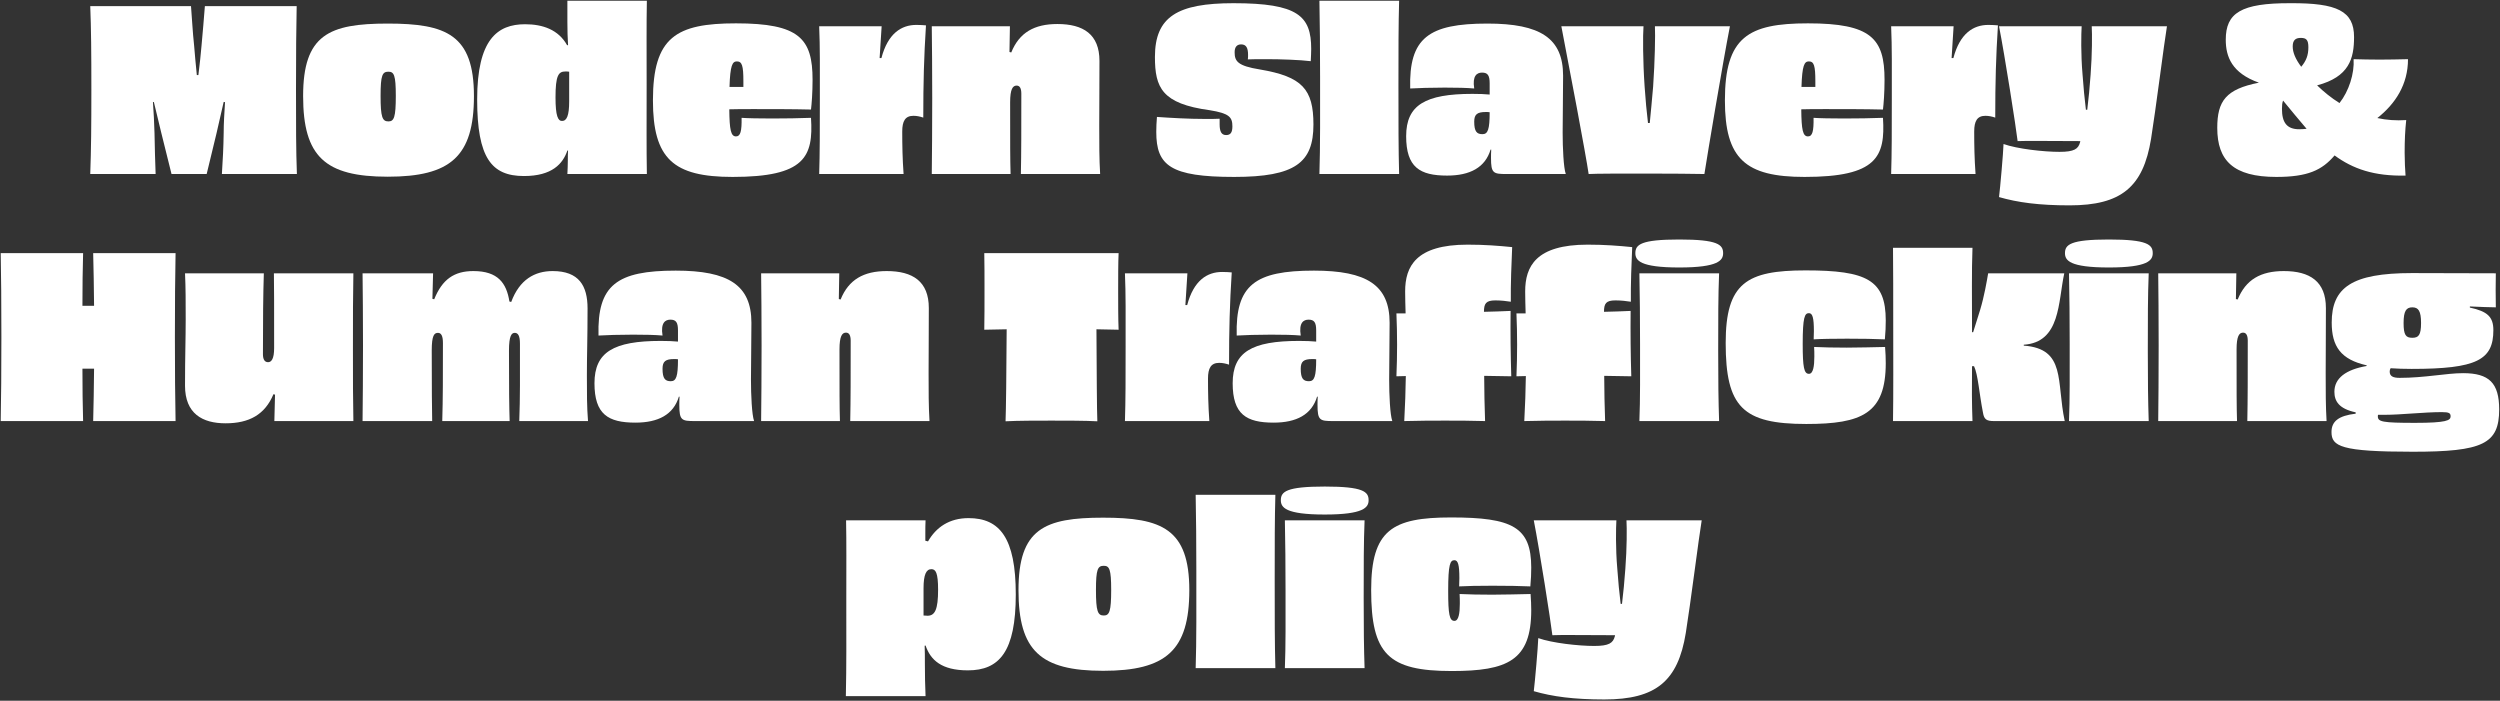
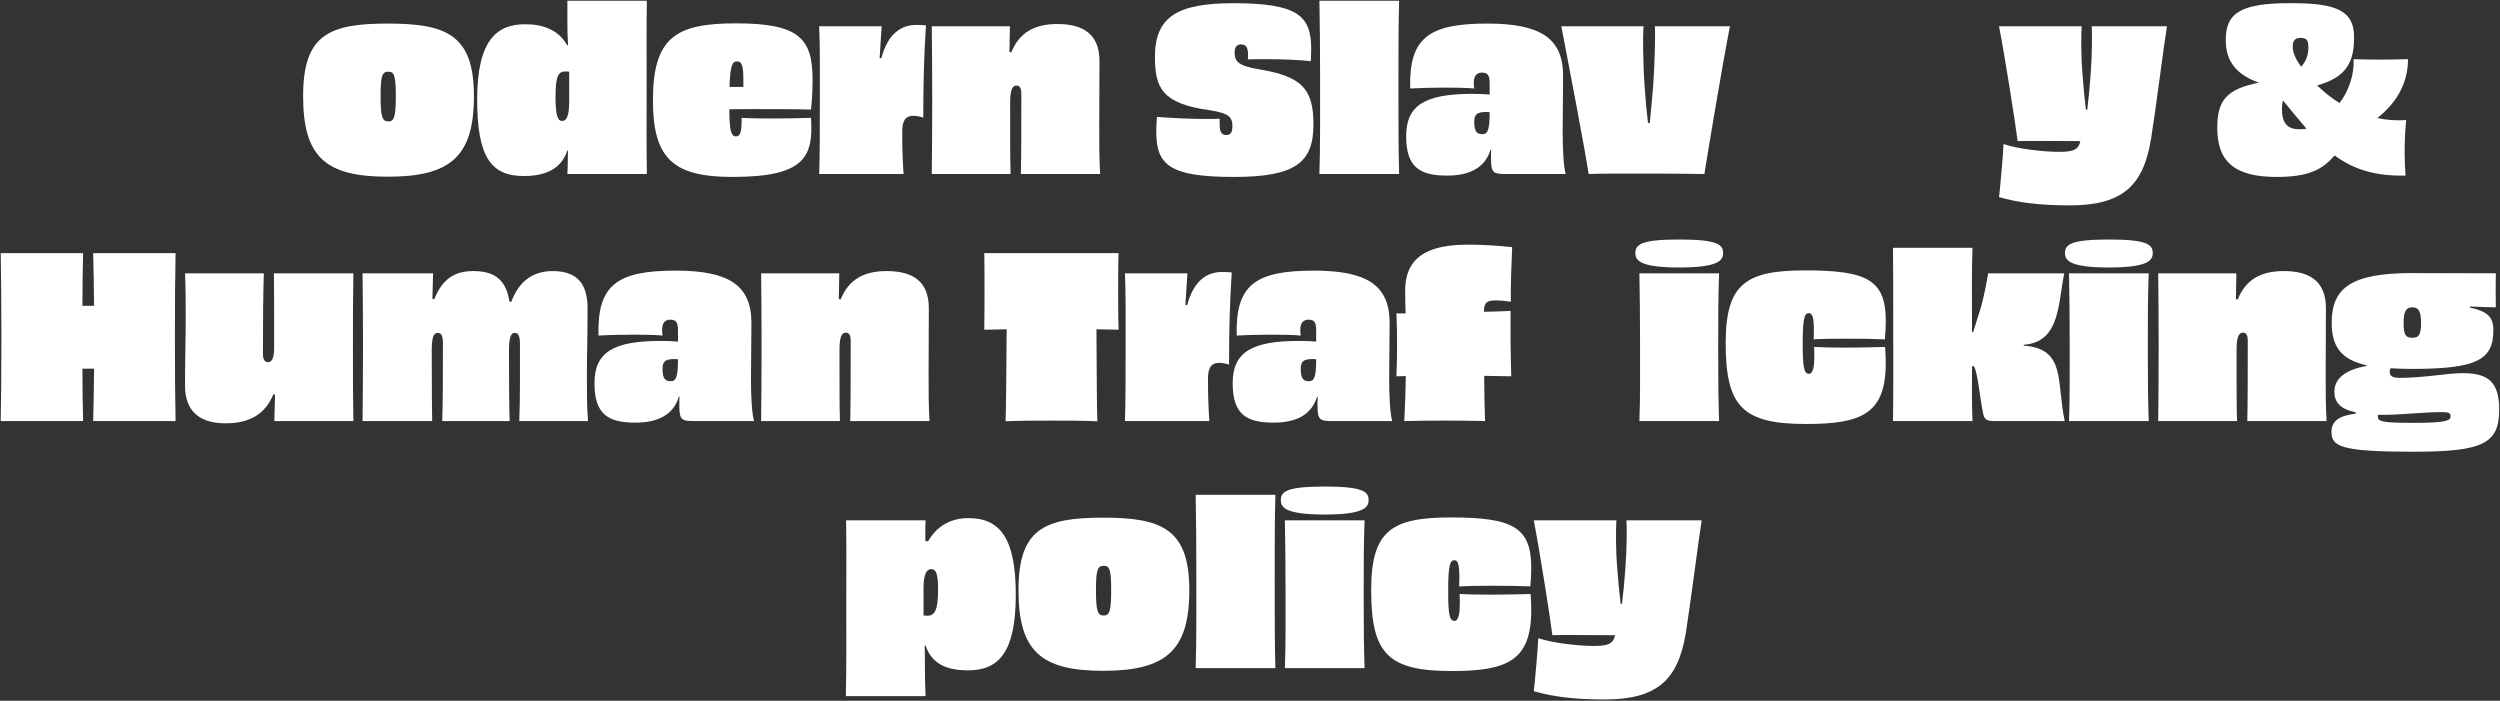
<svg xmlns="http://www.w3.org/2000/svg" width="1609" height="451" viewBox="0 0 1609 451" fill="none">
  <rect x="0" y="0" width="1609" height="451" fill="#333333" stroke="none" />
  <path d="M1046.8 334.9H1095.21C1093.48 345.13 1087.86 389.654 1084.98 407.378C1079.94 438.357 1065.82 450.173 1032.53 450.173C1012.79 450.173 999.104 448.299 987.145 444.841C987.865 439.078 989.882 416.311 990.026 410.692C998.96 413.862 1015.96 415.735 1026.05 415.735C1035.56 415.735 1038.15 413.862 1039.31 409.539L1039.45 408.819C1021.58 408.819 1004.15 408.53 999.104 408.819C998.095 400.029 990.891 354.064 987.145 334.9H1040.31C1040.03 339.799 1039.74 352.767 1040.89 366.024C1041.47 373.949 1042.19 381.874 1043.05 388.646H1043.92C1044.78 381.874 1045.5 373.949 1046.08 366.024C1047.09 352.767 1047.09 339.799 1046.8 334.9Z" fill="white" />
  <path d="M985.073 382.306C985.361 386.052 985.505 389.51 985.505 392.68C985.505 425.101 970.232 431.873 934.353 431.873C893.431 431.873 882.48 420.922 882.48 379.712C882.48 341.096 896.025 333.027 933.921 333.027C973.402 333.027 985.505 339.223 985.505 365.303C985.505 368.905 985.361 372.94 984.929 377.407C978.157 377.119 970.52 376.975 960.578 376.975C951.932 376.975 943.575 377.119 939.108 377.407C939.108 375.39 939.252 373.516 939.252 372.075C939.252 363.574 938.388 360.548 936.082 360.548C933.345 360.548 932.048 362.998 932.048 380.289C932.048 395.562 932.912 399.597 936.082 399.597C938.82 399.597 939.54 394.554 939.54 388.502C939.54 386.485 939.541 384.323 939.396 382.306C945.736 382.594 952.076 382.738 960.434 382.738C969.079 382.738 976.572 382.45 985.073 382.306Z" fill="white" />
  <path d="M880.833 321.932C880.833 326.543 877.807 331.153 852.591 331.153C827.231 331.153 824.35 326.543 824.35 321.932C824.35 316.456 827.808 313.142 852.591 313.142C877.375 313.142 880.833 316.456 880.833 321.932ZM878.24 430H826.943C827.52 416.311 827.376 398.156 827.376 380.577C827.376 364.15 827.231 348.877 826.943 334.9H878.24C877.663 349.309 877.663 364.006 877.663 384.899C877.663 404.352 877.807 417.032 878.24 430Z" fill="white" />
  <path d="M820.828 430H769.531C770.108 412.565 769.964 389.366 769.964 367.465C769.964 349.597 769.819 333.459 769.531 318.474H820.828C820.395 333.891 820.395 350.318 820.395 373.372C820.395 397.003 820.395 414.15 820.828 430Z" fill="white" />
  <path d="M715.158 379.712C715.158 366.312 714.005 364.15 710.403 364.15C706.512 364.15 705.359 366.312 705.359 379.712C705.359 393.545 706.512 396.139 710.403 396.139C714.005 396.139 715.158 393.545 715.158 379.712ZM765.445 379.856C765.445 418.761 750.316 431.729 709.97 431.729C669.625 431.729 655.504 418.761 655.504 379.856C655.504 340.375 672.074 333.171 709.97 333.171C747.722 333.171 765.445 340.375 765.445 379.856Z" fill="white" />
  <path d="M594.39 378.704V396.139C595.255 396.139 596.119 396.283 596.984 396.283C601.739 396.283 603.756 392.248 603.756 379.568C603.756 368.473 602.171 366.312 599.433 366.312C596.119 366.312 594.39 369.77 594.39 378.704ZM595.543 348.012L597.272 348.444C602.459 339.367 610.961 333.459 623.352 333.459C643.381 333.459 653.756 346.139 653.756 382.594C653.756 419.337 643.237 431.441 622.92 431.441C605.773 431.441 598.857 424.669 595.687 415.447L595.111 415.591C595.255 419.337 595.255 422.939 595.255 427.262C595.255 434.611 595.399 441.095 595.687 448.011H544.391C544.823 428.271 544.679 410.404 544.679 386.629C544.679 363.574 544.823 349.165 544.535 334.9H595.687C595.543 337.638 595.543 340.231 595.543 343.401C595.543 344.986 595.543 346.427 595.543 348.012Z" fill="white" />
  <path d="M1554.3 272.153C1574.61 272.153 1577.21 270.568 1577.21 267.974C1577.21 265.957 1576.34 265.236 1571.59 265.236C1560.06 265.236 1545.22 266.965 1534.99 266.965C1533.4 266.965 1531.96 266.965 1530.52 266.965C1530.38 267.254 1530.38 267.686 1530.38 267.974C1530.38 271.432 1533.12 272.153 1554.3 272.153ZM1552.57 197.802C1548.68 197.802 1546.95 200.107 1546.95 207.888C1546.95 215.669 1548.39 217.398 1552.57 217.398C1556.6 217.398 1558.19 215.669 1558.19 207.888C1558.19 200.107 1556.46 197.802 1552.57 197.802ZM1589.6 197.225V197.946C1600.84 200.395 1604.73 203.854 1604.73 212.499C1604.73 231.663 1594.07 237.427 1552.14 237.427C1547.24 237.427 1542.77 237.283 1538.59 236.994C1538.16 237.715 1538.01 238.435 1538.01 239.156C1538.01 242.038 1540.03 243.19 1544.35 243.19C1560.64 243.19 1574.47 240.165 1585.28 240.165C1601.99 240.165 1608.47 246.504 1608.47 263.507C1608.47 285.697 1597.96 290.74 1552.86 290.74C1506.6 290.74 1500.55 287.282 1500.55 278.06C1500.55 271.144 1505.16 267.542 1516.11 266.245V265.38C1505.31 263.075 1502.42 258.176 1502.42 252.124C1502.42 243.334 1509.92 237.859 1523.17 235.554V235.121C1506.6 231.375 1500.69 223.018 1500.69 207.6C1500.69 185.122 1513.52 175.756 1552.28 175.756C1555.59 175.756 1584.7 175.9 1606.31 175.9C1606.17 179.502 1606.17 193.623 1606.31 197.802C1602.57 197.802 1596.52 197.514 1589.6 197.225Z" fill="white" />
  <path d="M1497.38 271H1446.37C1446.66 257.888 1446.66 241.317 1446.66 219.271C1446.66 215.813 1445.65 214.084 1443.64 214.084C1441.19 214.084 1439.46 216.245 1439.46 224.891C1439.46 252.556 1439.46 261.49 1439.75 271H1389.03C1389.17 256.879 1389.31 243.046 1389.31 222.441C1389.31 202.701 1389.17 189.3 1389.03 175.9H1439.31C1439.17 182.096 1439.17 186.995 1439.03 192.47L1440.18 192.759C1445.37 179.934 1455.02 174.459 1469.86 174.459C1486.58 174.459 1496.95 181.087 1496.95 198.234C1496.95 217.398 1496.81 227.052 1496.81 239.876C1496.81 251.836 1496.81 261.346 1497.38 271Z" fill="white" />
  <path d="M1385.5 162.932C1385.5 167.543 1382.48 172.154 1357.26 172.154C1331.9 172.154 1329.02 167.543 1329.02 162.932C1329.02 157.457 1332.48 154.143 1357.26 154.143C1382.04 154.143 1385.5 157.457 1385.5 162.932ZM1382.91 271H1331.61C1332.19 257.312 1332.05 239.156 1332.05 221.577C1332.05 205.151 1331.9 189.877 1331.61 175.9H1382.91C1382.33 190.309 1382.33 205.007 1382.33 225.9C1382.33 245.352 1382.48 258.032 1382.91 271Z" fill="white" />
  <path d="M1302.49 221.865V222.441C1329.86 224.459 1323.38 245.64 1328.86 271H1283.32C1278.42 271 1276.98 269.847 1276.26 265.669C1273.81 253.277 1273.09 241.173 1270.5 235.698H1269.2C1269.06 248.954 1269.06 259.905 1269.49 271H1218.34C1218.63 253.277 1218.48 229.934 1218.48 207.312C1218.48 190.165 1218.48 174.171 1218.34 159.474H1269.49C1268.91 175.18 1269.2 190.885 1269.2 213.796H1269.92C1271.51 208.609 1273.24 203.421 1274.39 199.531C1277.13 190.453 1278.71 180.943 1279.58 175.9H1328.57C1324.53 194.344 1326.26 220.28 1302.49 221.865Z" fill="white" />
  <path d="M1213.24 223.305C1213.53 227.052 1213.67 230.51 1213.67 233.68C1213.67 266.1 1198.4 272.873 1162.52 272.873C1121.6 272.873 1110.65 261.922 1110.65 220.712C1110.65 182.095 1124.19 174.026 1162.09 174.026C1201.57 174.026 1213.67 180.222 1213.67 206.303C1213.67 209.905 1213.53 213.94 1213.1 218.406C1206.32 218.118 1198.69 217.974 1188.75 217.974C1180.1 217.974 1171.74 218.118 1167.28 218.406C1167.28 216.389 1167.42 214.516 1167.42 213.075C1167.42 204.574 1166.56 201.548 1164.25 201.548C1161.51 201.548 1160.22 203.997 1160.22 221.288C1160.22 236.562 1161.08 240.596 1164.25 240.596C1166.99 240.596 1167.71 235.553 1167.71 229.501C1167.71 227.484 1167.71 225.323 1167.56 223.305C1173.9 223.594 1180.24 223.738 1188.6 223.738C1197.25 223.738 1204.74 223.45 1213.24 223.305Z" fill="white" />
  <path d="M1109 162.932C1109 167.543 1105.98 172.154 1080.76 172.154C1055.4 172.154 1052.52 167.543 1052.52 162.932C1052.52 157.457 1055.98 154.143 1080.76 154.143C1105.54 154.143 1109 157.457 1109 162.932ZM1106.41 271H1055.11C1055.69 257.312 1055.54 239.156 1055.54 221.577C1055.54 205.151 1055.4 189.877 1055.11 175.9H1106.41C1105.83 190.309 1105.83 205.007 1105.83 225.9C1105.83 245.352 1105.98 258.032 1106.41 271Z" fill="white" />
-   <path d="M975.986 201.692H981.894C981.75 196.361 981.606 191.462 981.606 187.571C981.606 171.433 988.522 157.456 1021.81 157.456C1032.9 157.456 1041.84 158.177 1050.48 159.041C1050.05 167.975 1049.47 183.825 1049.62 194.199C1046.88 193.767 1043.42 193.335 1039.67 193.335C1033.62 193.335 1032.33 195.352 1032.33 200.683C1038.09 200.539 1043.71 200.395 1049.47 200.107C1049.33 214.084 1049.47 228.205 1049.9 242.182C1044.14 242.037 1038.23 242.037 1032.47 241.893C1032.47 252.124 1032.76 261.202 1033.05 271C1023.39 270.712 1015.61 270.712 1007.25 270.712C999.473 270.712 991.116 270.712 981.03 271C981.606 260.913 981.894 251.115 982.038 242.037L975.986 242.182C976.563 228.781 976.563 215.092 975.986 201.692Z" fill="white" />
  <path d="M898.734 201.692H904.642C904.498 196.361 904.354 191.462 904.354 187.571C904.354 171.433 911.27 157.456 944.555 157.456C955.65 157.456 964.584 158.177 973.229 159.041C972.797 167.975 972.221 183.825 972.365 194.199C969.627 193.767 966.169 193.335 962.423 193.335C956.371 193.335 955.074 195.352 955.074 200.683C960.838 200.539 966.457 200.395 972.221 200.107C972.077 214.084 972.221 228.205 972.653 242.182C966.889 242.037 960.982 242.037 955.218 241.893C955.218 252.124 955.506 261.202 955.794 271C946.14 270.712 938.359 270.712 930.002 270.712C922.221 270.712 913.864 270.712 903.778 271C904.354 260.913 904.642 251.115 904.786 242.037L898.734 242.182C899.311 228.781 899.311 215.092 898.734 201.692Z" fill="white" />
  <path d="M842.481 245.352C845.939 245.352 847.092 242.326 847.092 231.231C846.227 231.087 845.507 231.087 844.642 231.087C839.167 231.087 837.149 232.528 837.149 237.283C837.149 243.767 838.878 245.352 842.481 245.352ZM847.092 219.848V212.643C847.092 207.456 845.795 205.727 842.193 205.727C838.878 205.727 835.853 207.744 837.149 215.957C832.683 215.525 825.622 215.381 818.129 215.381C809.484 215.381 800.55 215.669 795.939 215.957C795.075 183.393 807.755 174.171 845.651 174.171C879.656 174.171 894.353 183.537 894.353 207.744C894.353 222.441 894.065 231.807 894.065 244.343C894.065 254.141 894.642 266.965 896.083 271H858.043C849.397 271 847.956 270.568 847.956 260.625C847.956 259.185 847.956 257.311 848.1 255.294H847.668C844.21 266.821 834.412 272.009 819.714 272.009C802.135 272.009 793.346 266.677 793.346 246.649C793.346 226.62 805.593 219.415 835.997 219.415C840.463 219.415 844.066 219.56 847.092 219.848Z" fill="white" />
  <path d="M762.916 196.361H764.069C768.248 180.511 776.893 175.035 786.547 175.035C789.141 175.035 790.87 175.179 792.743 175.323C791.446 195.784 791.014 211.922 791.014 234.689C788.853 233.968 786.835 233.536 784.674 233.536C779.343 233.536 777.469 236.994 777.469 243.622C777.469 252.268 777.614 261.057 778.334 271H724.012C724.444 257.743 724.444 243.334 724.444 222.729C724.444 202.845 724.588 189.3 724.012 175.9H764.213C763.781 183.104 763.349 189.444 762.916 196.361Z" fill="white" />
  <path d="M633.484 162.932H719.939C719.651 168.983 719.651 178.493 719.651 186.995C719.651 195.496 719.651 205.438 719.939 212.211L705.674 211.923C705.818 239.732 705.962 264.804 706.25 271.144C698.613 270.712 685.933 270.712 676.712 270.712C667.49 270.712 655.098 270.712 647.173 271.144C647.461 264.804 647.749 239.732 647.893 211.923L633.484 212.211C633.628 205.438 633.628 195.496 633.628 186.995C633.628 178.493 633.628 168.983 633.484 162.932Z" fill="white" />
  <path d="M598.22 271H547.211C547.5 257.888 547.5 241.317 547.5 219.271C547.5 215.813 546.491 214.084 544.474 214.084C542.024 214.084 540.295 216.245 540.295 224.891C540.295 252.556 540.295 261.49 540.583 271H489.863C490.007 256.879 490.151 243.046 490.151 222.441C490.151 202.701 490.007 189.3 489.863 175.9H540.151C540.007 182.096 540.007 186.995 539.863 192.47L541.016 192.759C546.203 179.934 555.857 174.459 570.698 174.459C587.413 174.459 597.787 181.087 597.787 198.234C597.787 217.398 597.643 227.052 597.643 239.876C597.643 251.836 597.643 261.346 598.22 271Z" fill="white" />
  <path d="M431.737 245.352C435.195 245.352 436.347 242.326 436.347 231.231C435.483 231.087 434.762 231.087 433.898 231.087C428.422 231.087 426.405 232.528 426.405 237.283C426.405 243.767 428.134 245.352 431.737 245.352ZM436.347 219.848V212.643C436.347 207.456 435.051 205.727 431.448 205.727C428.134 205.727 425.108 207.744 426.405 215.957C421.938 215.525 414.878 215.381 407.385 215.381C398.74 215.381 389.806 215.669 385.195 215.957C384.331 183.393 397.011 174.171 434.907 174.171C468.912 174.171 483.609 183.537 483.609 207.744C483.609 222.441 483.321 231.807 483.321 244.343C483.321 254.141 483.897 266.965 485.338 271H447.298C438.653 271 437.212 270.568 437.212 260.625C437.212 259.185 437.212 257.311 437.356 255.294H436.924C433.466 266.821 423.667 272.009 408.97 272.009C391.391 272.009 382.602 266.677 382.602 246.649C382.602 226.62 394.849 219.415 425.252 219.415C429.719 219.415 433.322 219.56 436.347 219.848Z" fill="white" />
  <path d="M378.441 271H334.205C334.782 256.159 334.638 241.749 334.638 221.144C334.638 215.957 333.341 214.228 331.324 214.228C329.306 214.228 327.577 215.813 327.577 225.755C327.577 250.971 327.721 262.066 328.01 271H284.638C285.07 256.591 285.07 242.182 285.07 220.712C285.07 216.389 284.062 214.228 281.9 214.228C279.451 214.228 277.866 215.813 277.866 225.611C277.866 252.7 278.01 261.49 278.154 271H233.342C233.486 256.879 233.63 243.046 233.63 222.441C233.63 202.557 233.486 189.3 233.342 175.9H278.73C278.586 182.096 278.442 186.707 278.298 192.326L279.451 192.614C284.638 179.79 292.275 174.459 304.667 174.459C320.517 174.459 325.992 182.24 327.865 194.055L329.018 194.344C334.35 179.934 344.148 174.459 355.675 174.459C372.678 174.459 378.153 183.969 378.153 198.522C378.153 217.686 377.721 228.205 377.721 241.605C377.721 252.989 377.721 261.922 378.441 271Z" fill="white" />
  <path d="M176.286 175.9H227.438C227.15 190.021 227.15 203.71 227.15 224.315C227.15 244.055 227.15 257.6 227.438 271H176.574L177.007 253.998L175.998 253.709C170.522 266.822 160.436 272.441 145.162 272.441C130.321 272.441 119.082 266.245 119.082 248.234C119.082 228.782 119.514 218.695 119.514 205.583C119.514 194.056 119.514 185.122 119.082 175.9H169.802C169.37 189.013 169.226 205.727 169.226 227.917C169.226 231.375 170.378 233.104 172.54 233.104C174.701 233.104 176.43 230.943 176.43 224.027C176.43 194.488 176.43 185.554 176.286 175.9Z" fill="white" />
  <path d="M59.971 162.932H112.996C112.708 178.493 112.564 194.055 112.564 216.966C112.564 239.876 112.708 255.294 112.996 271H59.971C60.259 261.49 60.403 249.098 60.547 237.283H56.8H53.054C53.054 249.098 53.198 261.49 53.486 271H0.461C0.749 255.438 0.893 239.876 0.893 216.966C0.893 194.055 0.749 178.493 0.461 162.932H53.486C53.198 172.442 53.054 184.978 53.054 196.793C54.351 196.793 55.504 196.793 56.8 196.793C58.097 196.793 59.25 196.793 60.547 196.793C60.403 184.978 60.259 172.442 59.971 162.932Z" fill="white" />
  <path d="M1468.67 70.07C1468.67 78.715 1471.7 83.182 1479.76 83.182C1481.49 83.182 1483.08 83.038 1484.52 82.894C1479.76 77.418 1474.87 71.366 1469.39 64.738C1468.81 66.179 1468.67 67.908 1468.67 70.07ZM1480.77 24.393C1477.6 24.393 1475.59 25.689 1475.59 29.868C1475.59 33.759 1477.32 37.937 1481.06 42.98C1484.23 39.234 1485.67 35.632 1485.67 30.445C1485.67 25.689 1484.38 24.393 1480.77 24.393ZM1530.05 75.977C1535.96 77.274 1542.16 77.706 1548.64 77.274C1547.92 83.902 1547.63 90.386 1547.63 98.311C1547.63 103.499 1547.92 109.55 1548.21 113.009C1527.89 113.441 1514.35 108.686 1502.53 100.04C1494.46 109.55 1485.24 113.873 1465.07 113.873C1437.4 113.873 1427.03 103.354 1427.03 82.317C1427.03 64.882 1432.65 57.389 1453.83 53.211C1436.39 47.015 1432.5 36.496 1432.5 25.545C1432.5 8.399 1442.16 1.914 1474.29 2.059C1504.12 1.914 1515.07 7.102 1515.07 23.816C1515.07 37.793 1511.9 49.465 1491.29 54.94C1495.61 59.119 1500.37 63.009 1505.7 66.323C1511.75 58.686 1515.36 47.303 1514.78 38.081C1520.11 38.225 1525.3 38.37 1531.49 38.37C1537.98 38.37 1543.02 38.225 1549.79 38.081C1549.79 54.364 1541.72 66.755 1530.05 75.977Z" fill="white" />
  <path d="M1346.24 16.9H1394.65C1392.92 27.131 1387.3 71.655 1384.42 89.378C1379.38 120.358 1365.26 132.173 1331.97 132.173C1312.23 132.173 1298.54 130.3 1286.58 126.842C1287.3 121.078 1289.32 98.312 1289.47 92.692C1298.4 95.862 1315.4 97.735 1325.49 97.735C1335 97.735 1337.59 95.862 1338.74 91.54L1338.89 90.819C1321.02 90.819 1303.59 90.531 1298.54 90.819C1297.53 82.029 1290.33 36.065 1286.58 16.9H1339.75C1339.47 21.799 1339.18 34.768 1340.33 48.024C1340.91 55.949 1341.63 63.874 1342.49 70.646H1343.36C1344.22 63.874 1344.94 55.949 1345.52 48.024C1346.53 34.768 1346.53 21.799 1346.24 16.9Z" fill="white" />
-   <path d="M1256.05 37.361H1257.2C1261.38 21.511 1270.02 16.035 1279.68 16.035C1282.27 16.035 1284 16.179 1285.87 16.323C1284.58 36.784 1284.14 52.922 1284.14 75.689C1281.98 74.968 1279.97 74.536 1277.8 74.536C1272.47 74.536 1270.6 77.994 1270.6 84.622C1270.6 93.268 1270.74 102.057 1271.46 112H1217.14C1217.57 98.743 1217.57 84.334 1217.57 63.729C1217.57 43.845 1217.72 30.3 1217.14 16.9H1257.34C1256.91 24.104 1256.48 30.444 1256.05 37.361Z" fill="white" />
-   <path d="M1164.18 39.522C1161.3 39.522 1159.86 41.971 1159.43 55.948C1161.3 55.948 1164.04 55.948 1168.36 55.948C1168.36 54.363 1168.36 53.355 1168.36 52.346C1168.36 42.26 1167.5 39.522 1164.18 39.522ZM1186.81 76.265C1195.45 76.265 1204.39 76.121 1211.88 75.833C1213.46 100.905 1207.99 113.873 1161.45 113.873C1123.26 113.873 1110.15 102.201 1110.15 64.594C1110.15 23.816 1125.14 15.026 1163.61 15.026C1204.39 15.026 1212.89 24.825 1212.89 51.337C1212.89 59.839 1212.31 66.899 1211.88 70.501C1200.21 70.213 1186.37 70.213 1175.14 70.213C1168.8 70.213 1163.32 70.213 1159.29 70.357C1159.43 83.614 1160.29 87.792 1163.61 87.792C1166.49 87.792 1167.35 84.478 1167.21 75.833C1170.96 76.121 1178.59 76.265 1186.81 76.265Z" fill="white" />
  <path d="M1065.11 16.9H1113.38C1108.62 41.252 1098.97 99.032 1096.95 112C1088.45 111.856 1077.06 111.712 1060.64 111.712C1042.34 111.712 1027.64 111.712 1022.45 112C1020.87 100.617 1009.63 41.396 1004.88 16.9H1057.76C1057.32 22.376 1057.32 38.946 1058.48 55.805C1059.05 64.018 1059.77 72.087 1060.64 79.148H1061.79C1062.51 72.087 1063.23 64.018 1063.95 55.805C1065.11 39.09 1065.39 22.52 1065.11 16.9Z" fill="white" />
  <path d="M954.137 86.352C957.595 86.352 958.748 83.326 958.748 72.231C957.883 72.087 957.163 72.087 956.298 72.087C950.823 72.087 948.806 73.528 948.806 78.283C948.806 84.767 950.535 86.352 954.137 86.352ZM958.748 60.848V53.643C958.748 48.456 957.451 46.727 953.849 46.727C950.535 46.727 947.509 48.744 948.806 56.957C944.339 56.525 937.278 56.381 929.786 56.381C921.14 56.381 912.206 56.669 907.596 56.957C906.731 24.393 919.411 15.171 957.307 15.171C991.312 15.171 1006.01 24.537 1006.01 48.744C1006.01 63.441 1005.72 72.807 1005.72 85.343C1005.72 95.141 1006.3 107.965 1007.74 112H969.699C961.053 112 959.612 111.568 959.612 101.625C959.612 100.185 959.612 98.311 959.756 96.294H959.324C955.866 107.821 946.068 113.009 931.371 113.009C913.792 113.009 905.002 107.677 905.002 87.649C905.002 67.62 917.25 60.416 947.653 60.416C952.12 60.416 955.722 60.559 958.748 60.848Z" fill="white" />
  <path d="M900.472 112H849.176C849.752 94.565 849.608 71.366 849.608 49.465C849.608 31.597 849.464 15.459 849.176 0.474H900.472C900.04 15.891 900.04 32.318 900.04 55.372C900.04 79.003 900.04 96.15 900.472 112Z" fill="white" />
  <path d="M784.955 76.409V80.012C784.955 84.623 786.108 86.928 789.133 86.928C792.015 86.928 793.168 85.199 793.168 81.309C793.168 75.401 791.151 72.951 778.615 70.934C747.779 66.755 743.312 56.381 743.312 36.64C743.312 10.704 757.866 2.059 793.888 2.059C835.387 2.059 843.888 10.272 843.888 31.453C843.888 33.759 843.744 36.496 843.6 39.378C836.539 38.514 824.292 38.081 814.926 38.081C810.027 38.081 805.848 38.081 803.11 38.225C803.254 37.217 803.254 36.208 803.254 35.344C803.254 30.877 802.102 28.571 798.788 28.571C796.05 28.571 794.609 30.3 794.609 33.614C794.609 39.378 796.482 42.404 810.891 44.709C838.124 49.32 845.329 57.389 845.329 80.156C845.329 104.651 833.658 113.873 794.321 113.873C753.255 113.873 744.177 106.525 744.177 84.911C744.177 81.885 744.321 78.715 744.609 75.257C752.967 75.833 764.638 76.554 775.733 76.554C779.335 76.554 782.793 76.554 784.955 76.409Z" fill="white" />
  <path d="M708.048 112H657.04C657.328 98.888 657.328 82.317 657.328 60.271C657.328 56.813 656.319 55.084 654.302 55.084C651.852 55.084 650.123 57.245 650.123 65.891C650.123 93.556 650.123 102.49 650.411 112H599.691C599.835 97.879 599.98 84.046 599.98 63.441C599.98 43.701 599.835 30.3 599.691 16.9H649.979C649.835 23.096 649.835 27.995 649.691 33.47L650.844 33.758C656.031 20.934 665.685 15.459 680.526 15.459C697.241 15.459 707.616 22.087 707.616 39.234C707.616 58.398 707.471 68.052 707.471 80.876C707.471 92.836 707.471 102.346 708.048 112Z" fill="white" />
  <path d="M566.127 37.361H567.28C571.459 21.511 580.104 16.035 589.758 16.035C592.352 16.035 594.081 16.179 595.954 16.323C594.657 36.784 594.225 52.922 594.225 75.689C592.064 74.968 590.046 74.536 587.885 74.536C582.554 74.536 580.68 77.994 580.68 84.622C580.68 93.268 580.825 102.057 581.545 112H527.223C527.655 98.743 527.655 84.334 527.655 63.729C527.655 43.845 527.799 30.3 527.223 16.9H567.424C566.992 24.104 566.56 30.444 566.127 37.361Z" fill="white" />
  <path d="M474.265 39.522C471.383 39.522 469.942 41.971 469.51 55.948C471.383 55.948 474.12 55.948 478.443 55.948C478.443 54.363 478.443 53.355 478.443 52.346C478.443 42.26 477.579 39.522 474.265 39.522ZM496.887 76.265C505.532 76.265 514.466 76.121 521.959 75.833C523.544 100.905 518.068 113.873 471.527 113.873C433.343 113.873 420.23 102.201 420.23 64.594C420.23 23.816 435.216 15.026 473.688 15.026C514.466 15.026 522.967 24.825 522.967 51.337C522.967 59.839 522.391 66.899 521.959 70.501C510.287 70.213 496.455 70.213 485.215 70.213C478.875 70.213 473.4 70.213 469.365 70.357C469.51 83.614 470.374 87.792 473.688 87.792C476.57 87.792 477.435 84.478 477.29 75.833C481.037 76.121 488.674 76.265 496.887 76.265Z" fill="white" />
  <path d="M366.321 65.171V46.151C365.601 46.006 364.736 46.006 363.871 46.006C359.405 46.006 357.531 48.6 357.531 62.721C357.531 74.68 359.116 77.85 361.71 77.85C364.736 77.85 366.321 74.536 366.321 65.171ZM365.168 0.474H416.321C416.032 15.891 416.176 31.309 416.176 54.075C416.176 78.715 416.032 95.141 416.321 112H365.168C365.312 108.974 365.456 106.092 365.456 102.922C365.456 100.905 365.456 98.888 365.601 96.871H365.168C362.286 105.372 355.37 113.297 337.215 113.297C316.321 113.297 307.1 101.625 307.1 64.018C307.1 25.257 320.212 15.603 337.935 15.603C349.318 15.603 359.405 19.061 365.024 29.148L365.601 29.004C365.312 24.105 365.168 19.926 365.168 14.306V0.474Z" fill="white" />
  <path d="M254.742 61.712C254.742 48.312 253.589 46.151 249.987 46.151C246.096 46.151 244.943 48.312 244.943 61.712C244.943 75.545 246.096 78.139 249.987 78.139C253.589 78.139 254.742 75.545 254.742 61.712ZM305.029 61.856C305.029 100.761 289.9 113.729 249.554 113.729C209.209 113.729 195.088 100.761 195.088 61.856C195.088 22.375 211.658 15.171 249.554 15.171C287.306 15.171 305.029 22.375 305.029 61.856Z" fill="white" />
-   <path d="M191.082 112H142.811C143.388 102.49 143.82 95.573 143.964 85.343C143.964 79.435 144.396 72.663 144.829 65.747L143.964 65.603C142.235 73.383 140.506 80.876 139.353 85.775L133.013 112H110.391L103.763 85.343C102.61 80.732 100.881 73.095 99.008 65.603L98.431 65.747C98.864 72.375 99.296 78.859 99.44 85.631C99.584 95.862 99.872 103.21 100.16 112H58.086C58.662 96.438 58.806 80.732 58.806 57.822C58.806 34.191 58.662 18.053 58.086 3.932H122.927C123.647 12.721 123.935 20.07 124.944 29.436C125.376 34.479 125.953 41.539 126.673 48.312H127.682C128.546 41.539 129.267 34.479 129.699 29.436C130.564 20.502 131.14 12.577 131.86 3.932H190.938C190.65 18.053 190.505 34.191 190.505 57.822C190.505 80.732 190.505 96.438 191.082 112Z" fill="white" />
</svg>